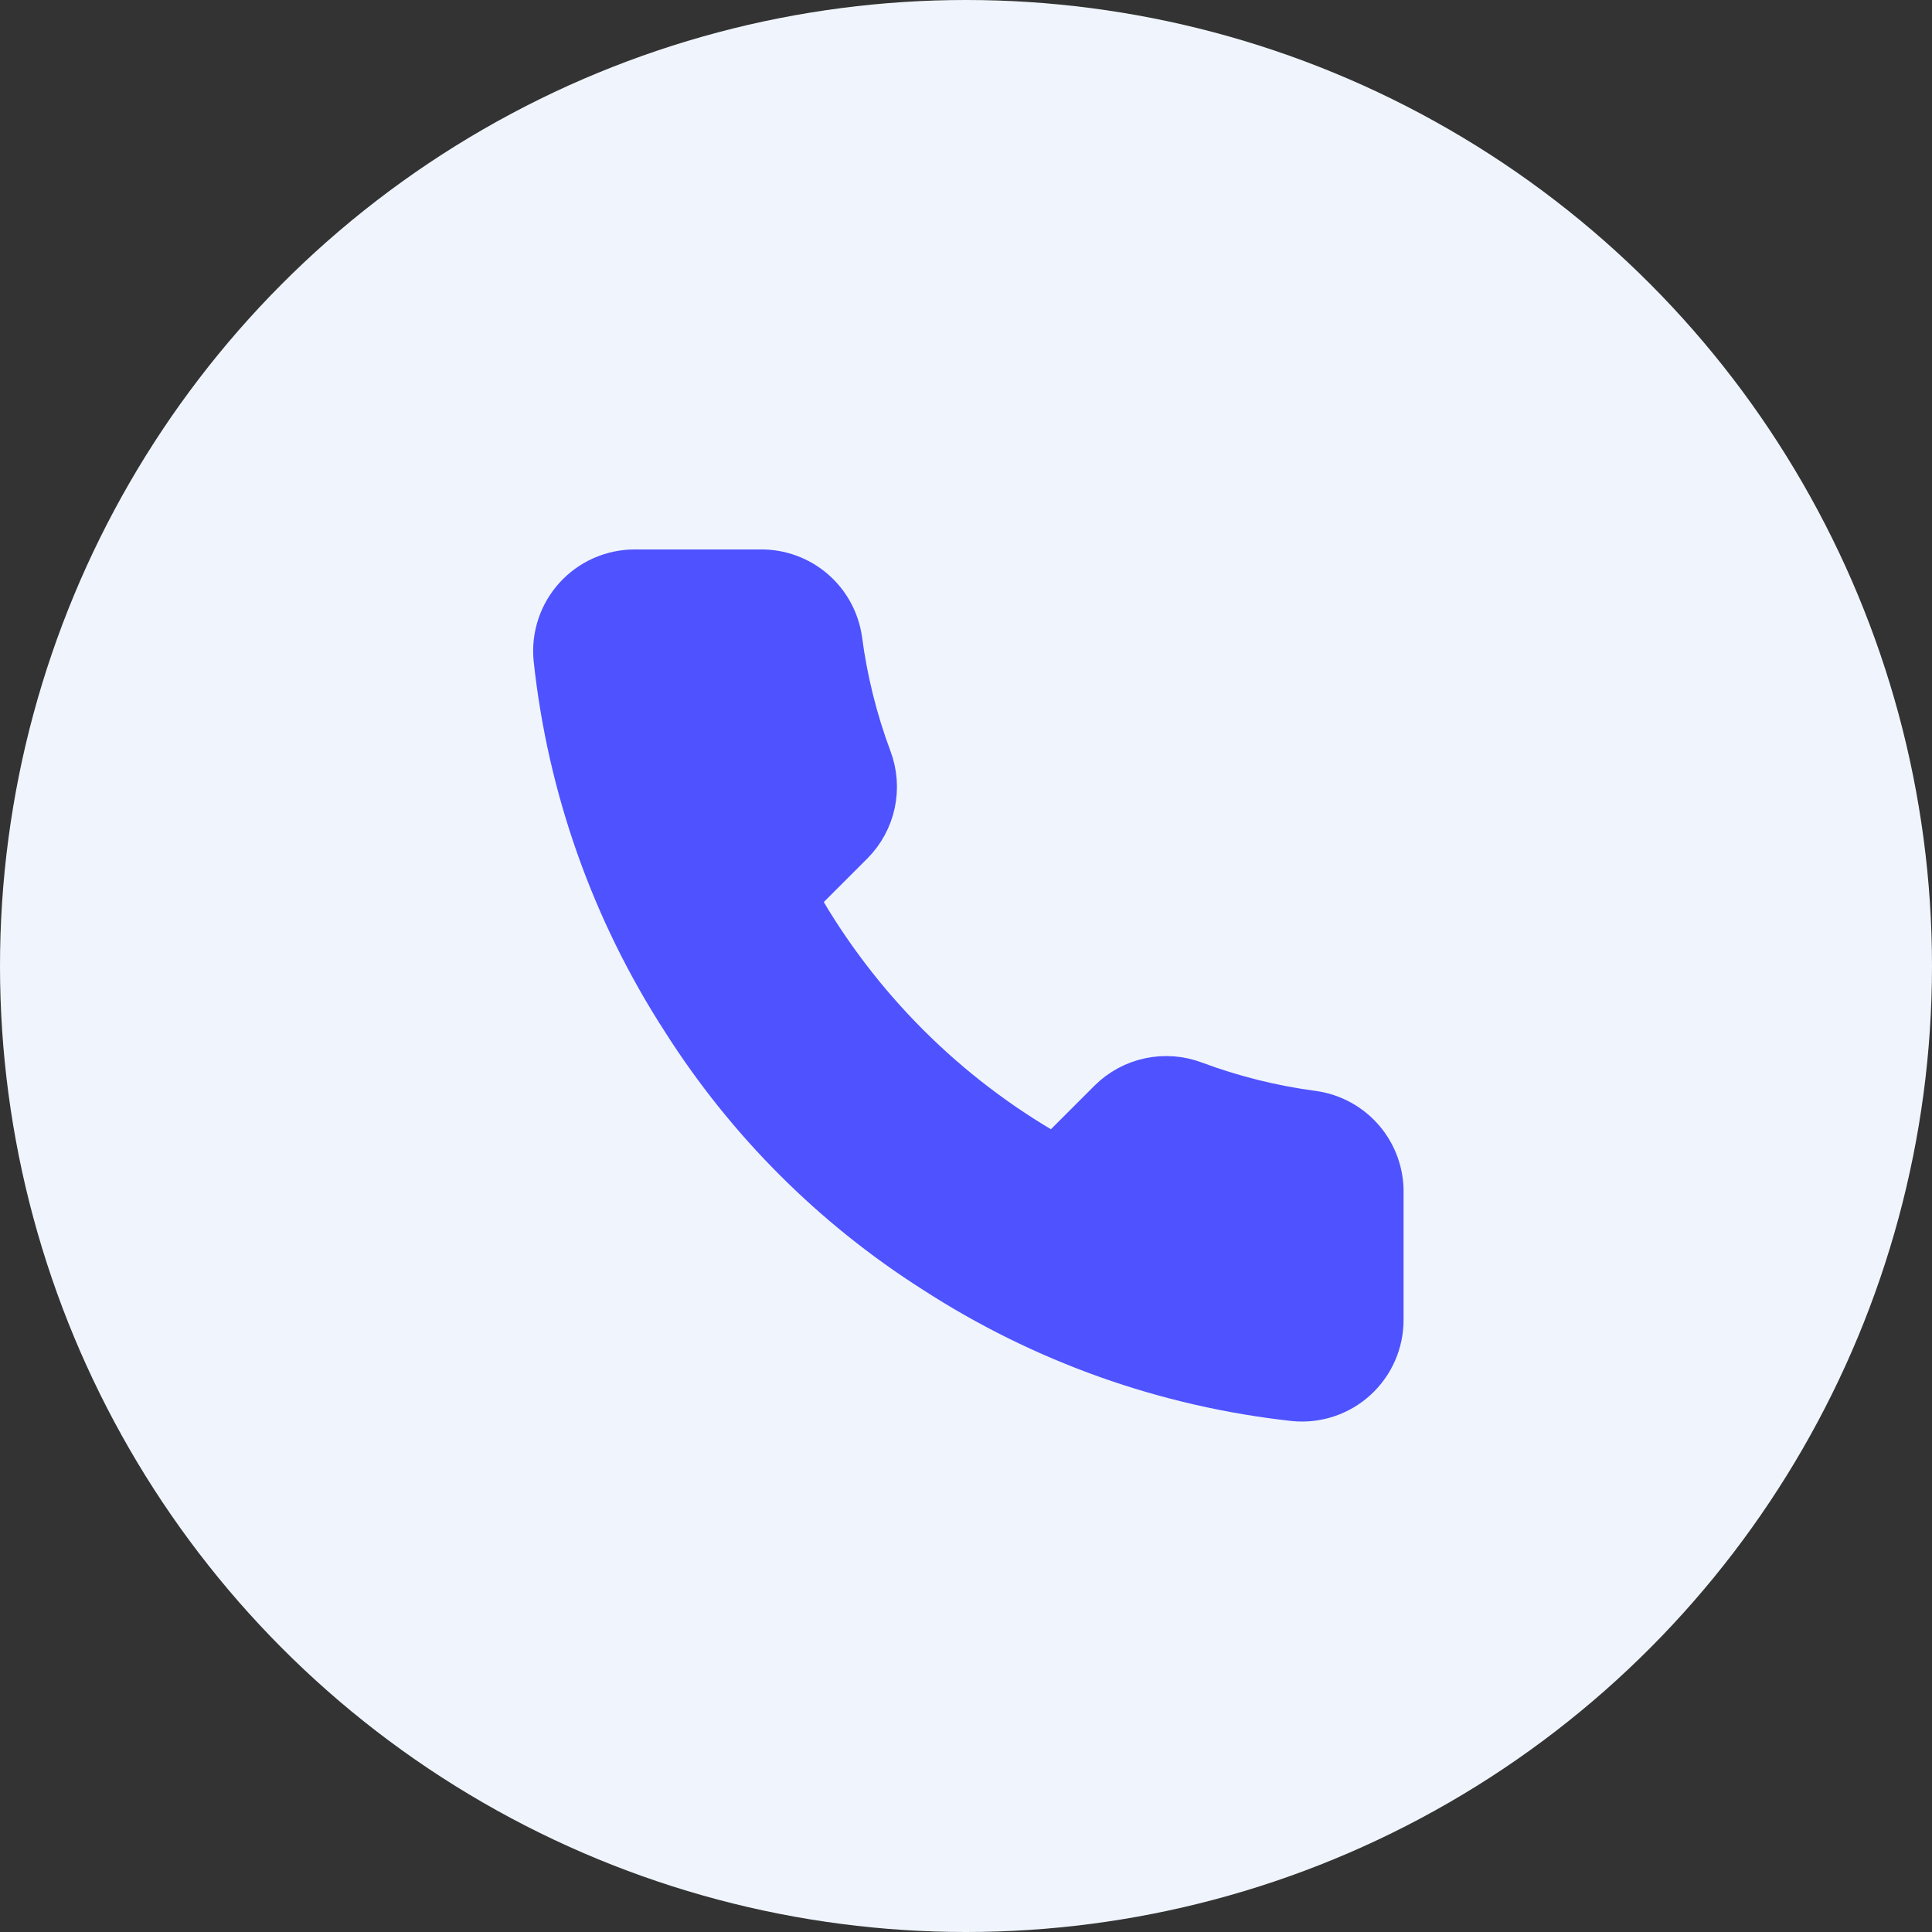
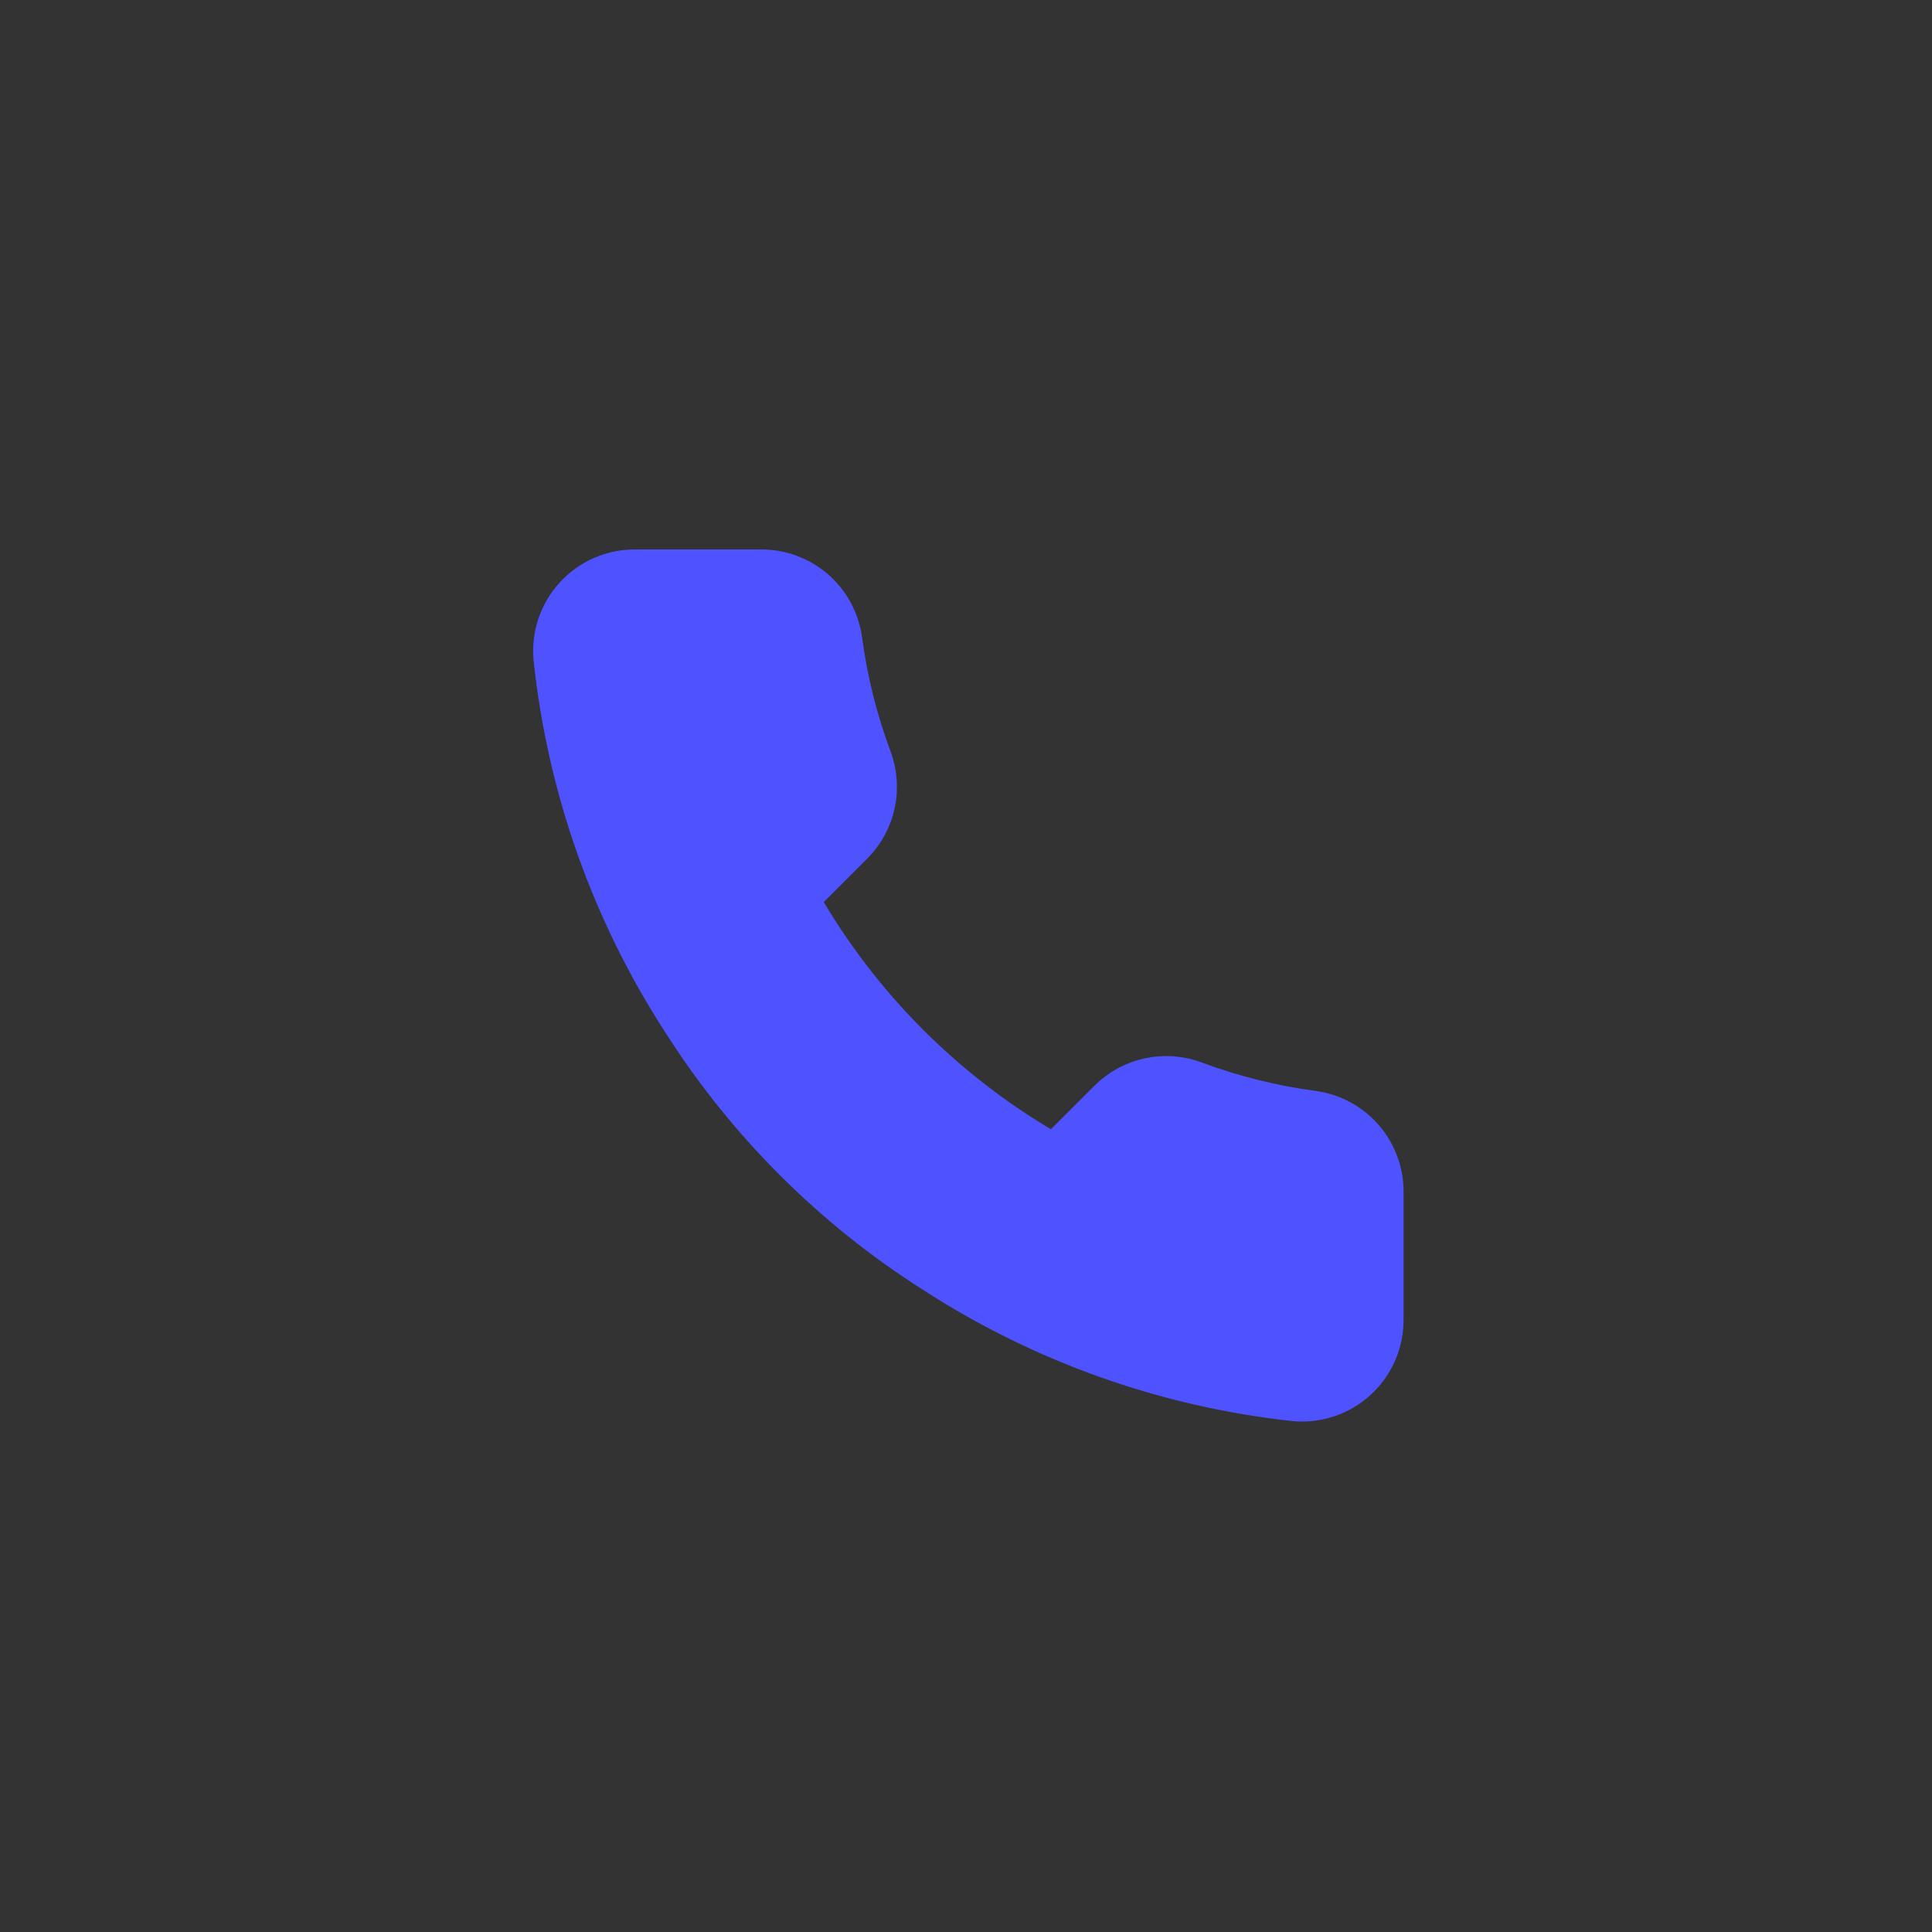
<svg xmlns="http://www.w3.org/2000/svg" width="110" height="110" viewBox="0 0 110 110" fill="none">
  <rect x="0" y="0" width="110" height="110" fill="#333333" stroke="none" />
-   <circle cx="55" cy="55" r="55" fill="#F0F5FD" />
  <path d="M78.913 67.961V75.135C78.916 75.801 78.779 76.46 78.513 77.07C78.246 77.681 77.854 78.228 77.364 78.679C76.873 79.129 76.294 79.472 75.663 79.685C75.032 79.898 74.363 79.978 73.7 79.918C66.342 79.118 59.273 76.604 53.063 72.576C47.285 68.905 42.387 64.006 38.715 58.229C34.674 51.99 32.159 44.888 31.374 37.496C31.314 36.835 31.393 36.168 31.605 35.539C31.817 34.91 32.157 34.332 32.605 33.841C33.053 33.351 33.597 32.959 34.205 32.691C34.812 32.422 35.469 32.284 36.133 32.283H43.306C44.467 32.272 45.592 32.682 46.472 33.439C47.352 34.196 47.927 35.247 48.089 36.396C48.392 38.692 48.953 40.946 49.763 43.116C50.085 43.971 50.154 44.902 49.964 45.796C49.773 46.69 49.33 47.511 48.687 48.161L45.65 51.198C49.054 57.185 54.011 62.142 59.998 65.546L63.035 62.509C63.685 61.866 64.506 61.423 65.4 61.232C66.294 61.042 67.225 61.111 68.08 61.433C70.25 62.242 72.504 62.804 74.8 63.107C75.962 63.271 77.022 63.856 77.781 64.751C78.539 65.646 78.942 66.788 78.913 67.961Z" fill="#4F52FF" stroke="#4F52FF" stroke-width="2" stroke-linecap="round" stroke-linejoin="round" />
</svg>